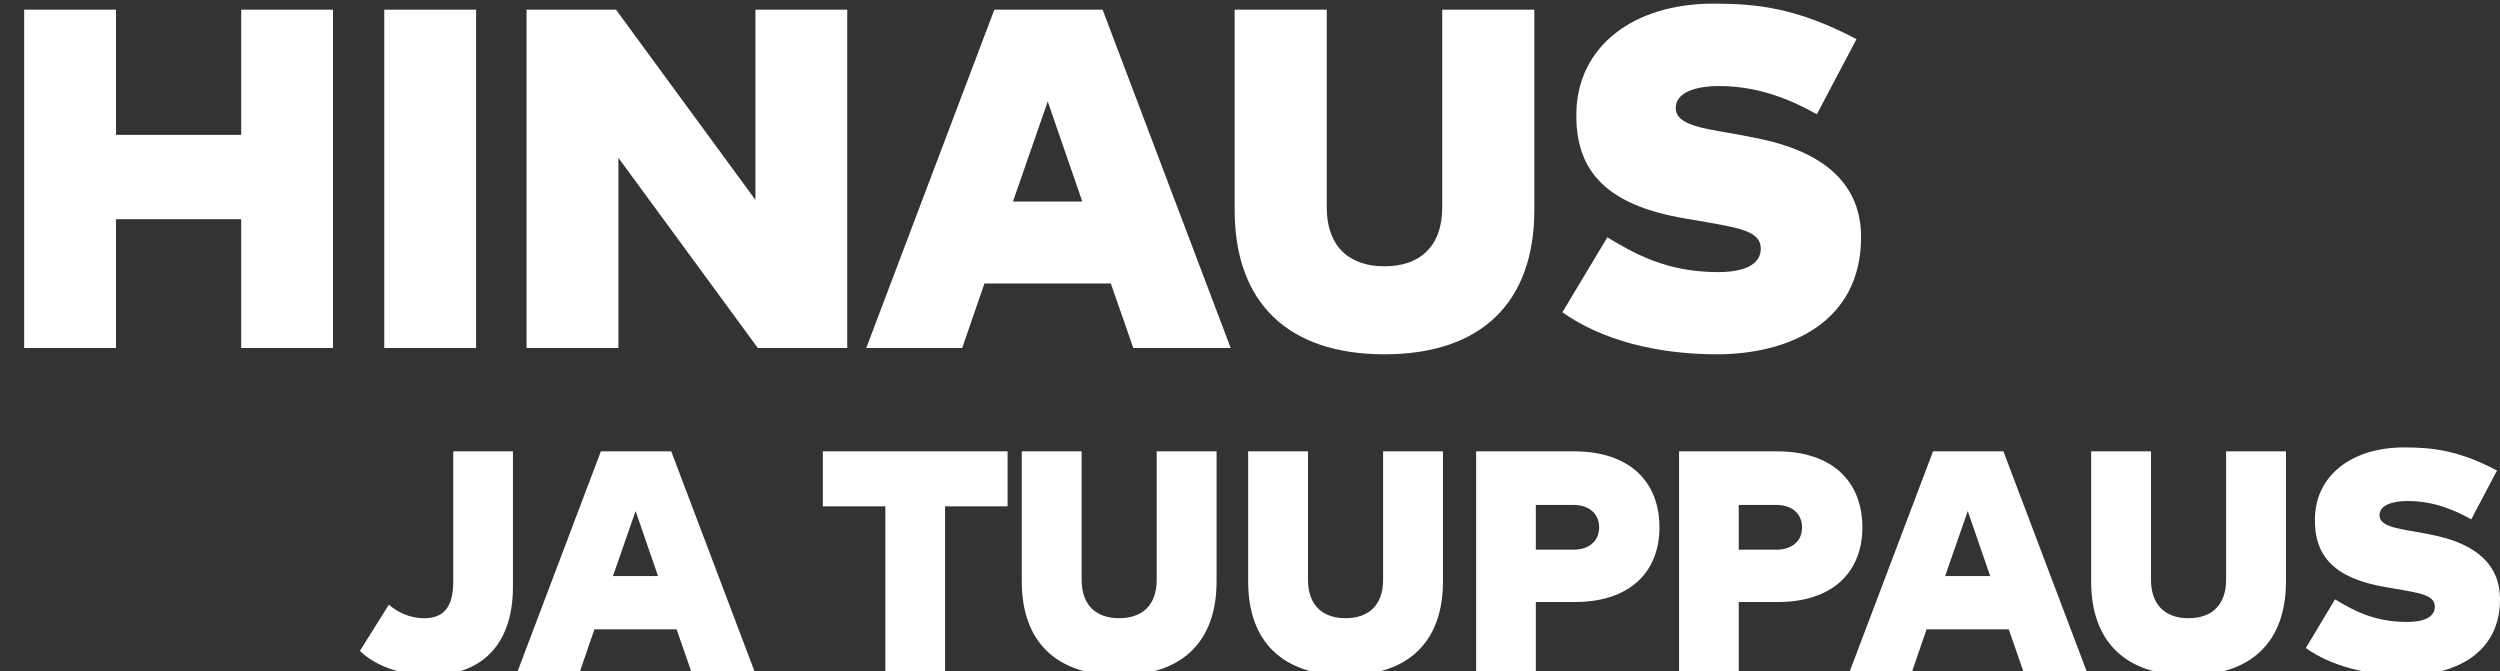
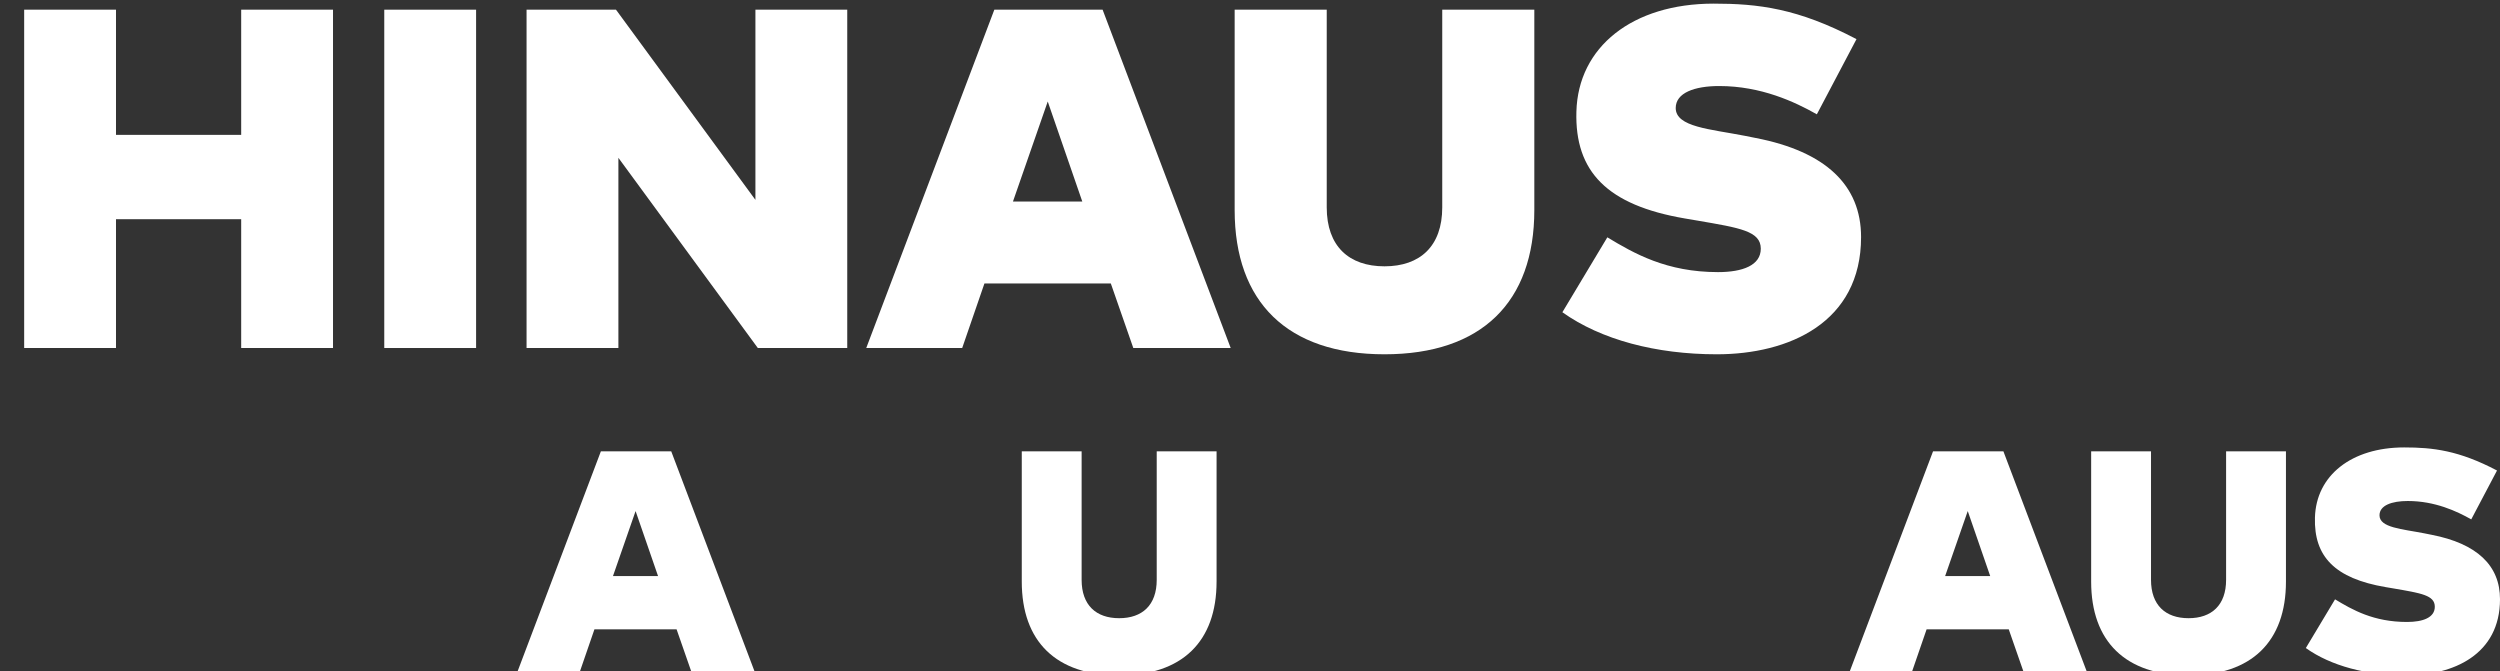
<svg xmlns="http://www.w3.org/2000/svg" version="1.1" id="Layer_1" x="0px" y="0px" width="310.332px" height="83.329px" viewBox="0 0 310.332 83.329" enable-background="new 0 0 310.332 83.329" xml:space="preserve">
  <rect x="0" y="0" width="310.332" height="83.329" fill="#333333" stroke="none" />
  <g>
    <path fill="#FFFFFF" d="M14.399,16.74h15.54V1.201h11.399v41.998H29.939V27.21h-15.54v15.989H3V1.201h11.399V16.74z" />
    <path fill="#FFFFFF" d="M59.099,43.199H47.7V1.201h11.399V43.199z" />
    <path fill="#FFFFFF" d="M105.171,43.199h-11.1L76.763,19.59v23.609H65.363V1.201h11.1L93.772,24.81V1.201h11.399V43.199z" />
    <path fill="#FFFFFF" d="M152.769,43.199H140.68l-2.79-8.01H122.2l-2.76,8.01h-11.91L123.43,1.201h13.439L152.769,43.199z    M125.74,25.02h8.609l-4.29-12.419L125.74,25.02z" />
    <path fill="#FFFFFF" d="M190.46,26.07c0,11.429-6.54,17.909-18.6,17.909s-18.599-6.48-18.599-17.909V1.201h11.43V25.74   c0,4.829,2.76,7.319,7.169,7.319c4.41,0,7.17-2.49,7.17-7.319V1.201h11.43V26.07z" />
    <path fill="#FFFFFF" d="M225.53,14.19c-2.76-1.56-6.93-3.51-12.119-3.51c-3.061,0-5.4,0.84-5.4,2.729c0,2.37,4.29,2.61,8.58,3.45   l1.35,0.27c8.67,1.681,13.079,5.851,13.079,12.3c0,10.62-8.969,14.55-17.909,14.55c-7.529,0-14.369-1.8-19.169-5.22l5.58-9.3   c3.33,2.01,7.35,4.319,13.739,4.319c3.06,0,5.31-0.84,5.31-2.909c0-2.19-2.609-2.58-7.829-3.48l-1.59-0.27   c-9.66-1.65-13.68-5.82-13.47-13.26c0.21-8.04,6.96-13.409,17.039-13.409c5.49,0,10.439,0.569,17.729,4.409L225.53,14.19z" />
  </g>
  <g>
-     <path fill="#FFFFFF" d="M63.673,72.818c0,7.43-4.095,11.018-10.316,11.018c-4.037,0-7.079-1.462-8.678-3.042l3.588-5.733   c0.995,0.839,2.438,1.678,4.388,1.678c2.282,0,3.608-1.209,3.608-4.544V56.028h7.41V72.818z" />
    <path fill="#FFFFFF" d="M93.659,83.329h-7.858l-1.814-5.207H73.788l-1.794,5.207h-7.742l10.335-27.301h8.736L93.659,83.329z    M76.089,71.512h5.597l-2.789-8.073L76.089,71.512z" />
-     <path fill="#FFFFFF" d="M125.073,62.854h-7.761v20.476h-7.41V62.854h-7.761v-6.825h22.933V62.854z" />
    <path fill="#FFFFFF" d="M151.016,72.194c0,7.43-4.251,11.642-12.09,11.642s-12.091-4.212-12.091-11.642V56.028h7.43v15.951   c0,3.14,1.794,4.759,4.661,4.759c2.866,0,4.661-1.619,4.661-4.759V56.028h7.43V72.194z" />
-     <path fill="#FFFFFF" d="M179.118,72.194c0,7.43-4.251,11.642-12.091,11.642c-7.839,0-12.09-4.212-12.09-11.642V56.028h7.43v15.951   c0,3.14,1.794,4.759,4.66,4.759c2.867,0,4.661-1.619,4.661-4.759V56.028h7.43V72.194z" />
-     <path fill="#FFFFFF" d="M190.646,74.729v8.6h-7.41V56.028h12.168c6.942,0,10.589,3.822,10.589,9.438   c0,5.499-3.646,9.263-10.491,9.263H190.646z M190.646,62.678v5.558h4.681c1.833,0,3.178-0.994,3.178-2.769   c0-1.775-1.345-2.789-3.178-2.789H190.646z" />
-     <path fill="#FFFFFF" d="M215.835,74.729v8.6h-7.41V56.028h12.168c6.942,0,10.589,3.822,10.589,9.438   c0,5.499-3.646,9.263-10.491,9.263H215.835z M215.835,62.678v5.558h4.681c1.833,0,3.178-0.994,3.178-2.769   c0-1.775-1.345-2.789-3.178-2.789H215.835z" />
    <path fill="#FFFFFF" d="M259.024,83.329h-7.859l-1.813-5.207h-10.198l-1.795,5.207h-7.741l10.335-27.301h8.736L259.024,83.329z    M241.454,71.512h5.597l-2.789-8.073L241.454,71.512z" />
    <path fill="#FFFFFF" d="M283.762,72.194c0,7.43-4.251,11.642-12.09,11.642c-7.84,0-12.091-4.212-12.091-11.642V56.028h7.43v15.951   c0,3.14,1.794,4.759,4.661,4.759c2.866,0,4.66-1.619,4.66-4.759V56.028h7.43V72.194z" />
    <path fill="#FFFFFF" d="M306.763,64.472c-1.794-1.014-4.505-2.281-7.878-2.281c-1.989,0-3.511,0.546-3.511,1.774   c0,1.541,2.789,1.696,5.578,2.242l0.877,0.176c5.636,1.092,8.503,3.803,8.503,7.995c0,6.903-5.831,9.458-11.643,9.458   c-4.895,0-9.341-1.17-12.461-3.393l3.627-6.046c2.165,1.307,4.778,2.809,8.932,2.809c1.989,0,3.451-0.546,3.451-1.892   c0-1.424-1.696-1.677-5.089-2.263l-1.034-0.175c-6.279-1.073-8.892-3.783-8.756-8.619c0.137-5.227,4.524-8.717,11.077-8.717   c3.568,0,6.786,0.37,11.524,2.866L306.763,64.472z" />
  </g>
</svg>